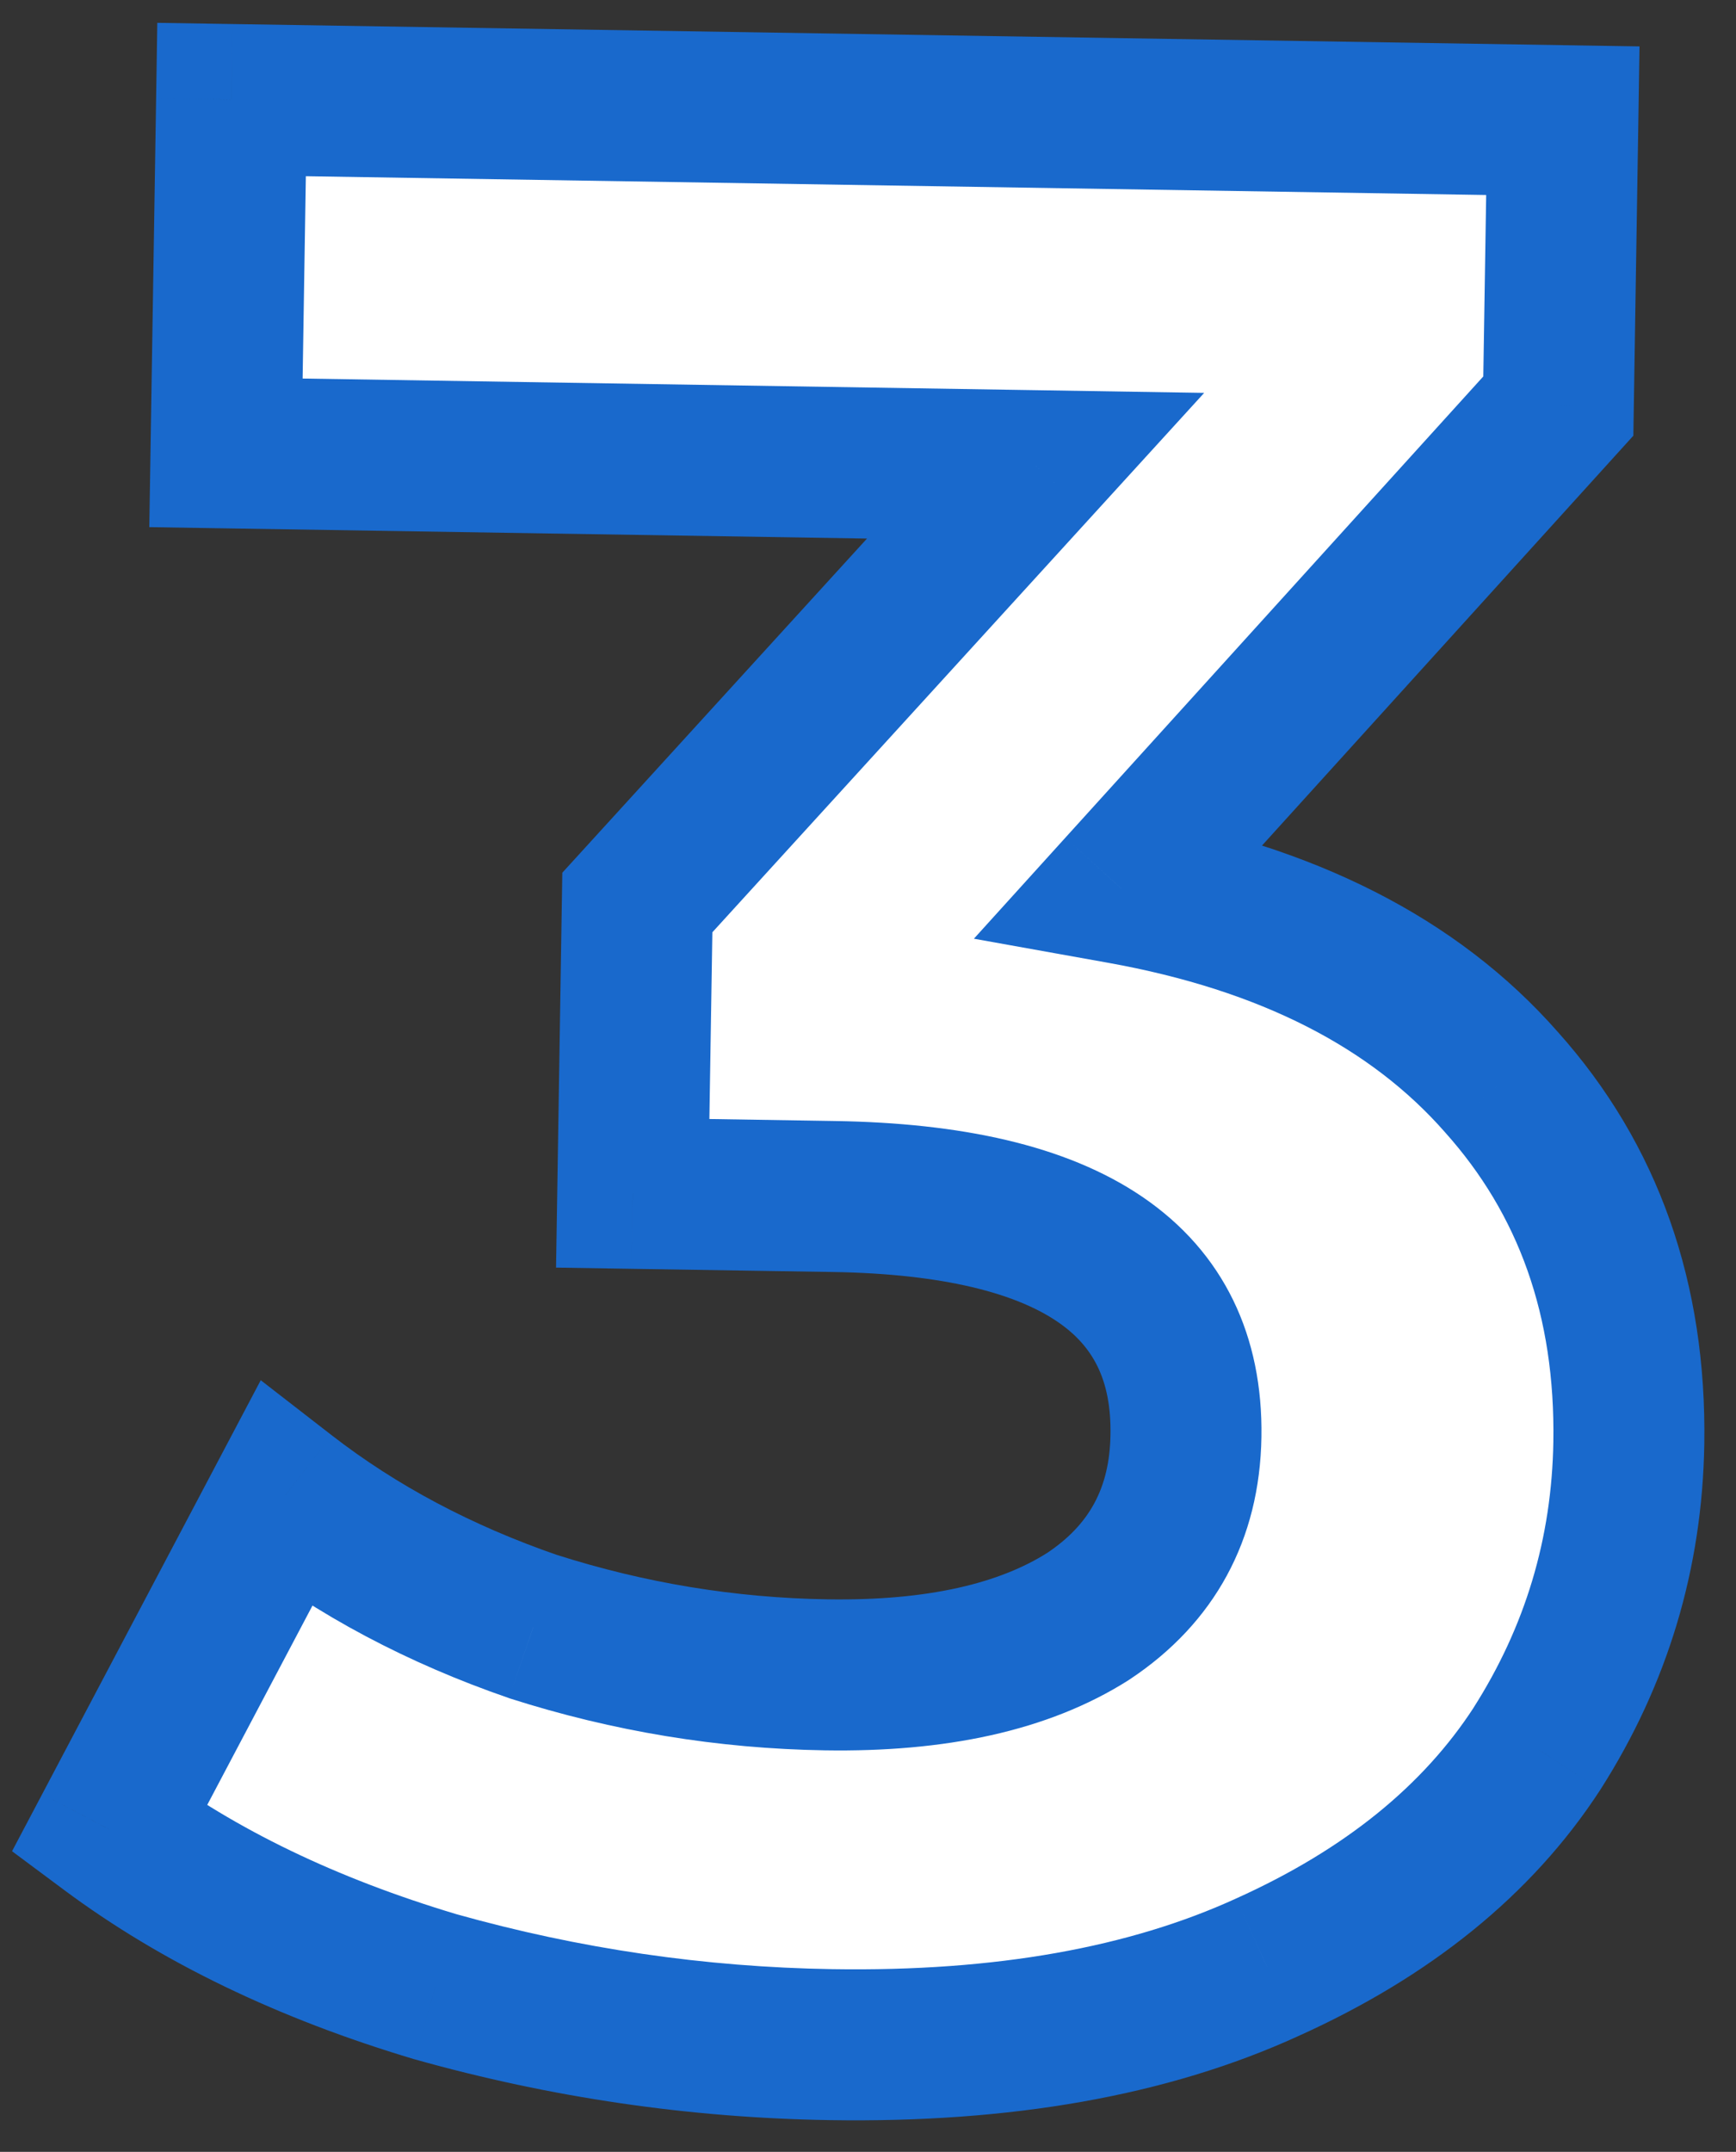
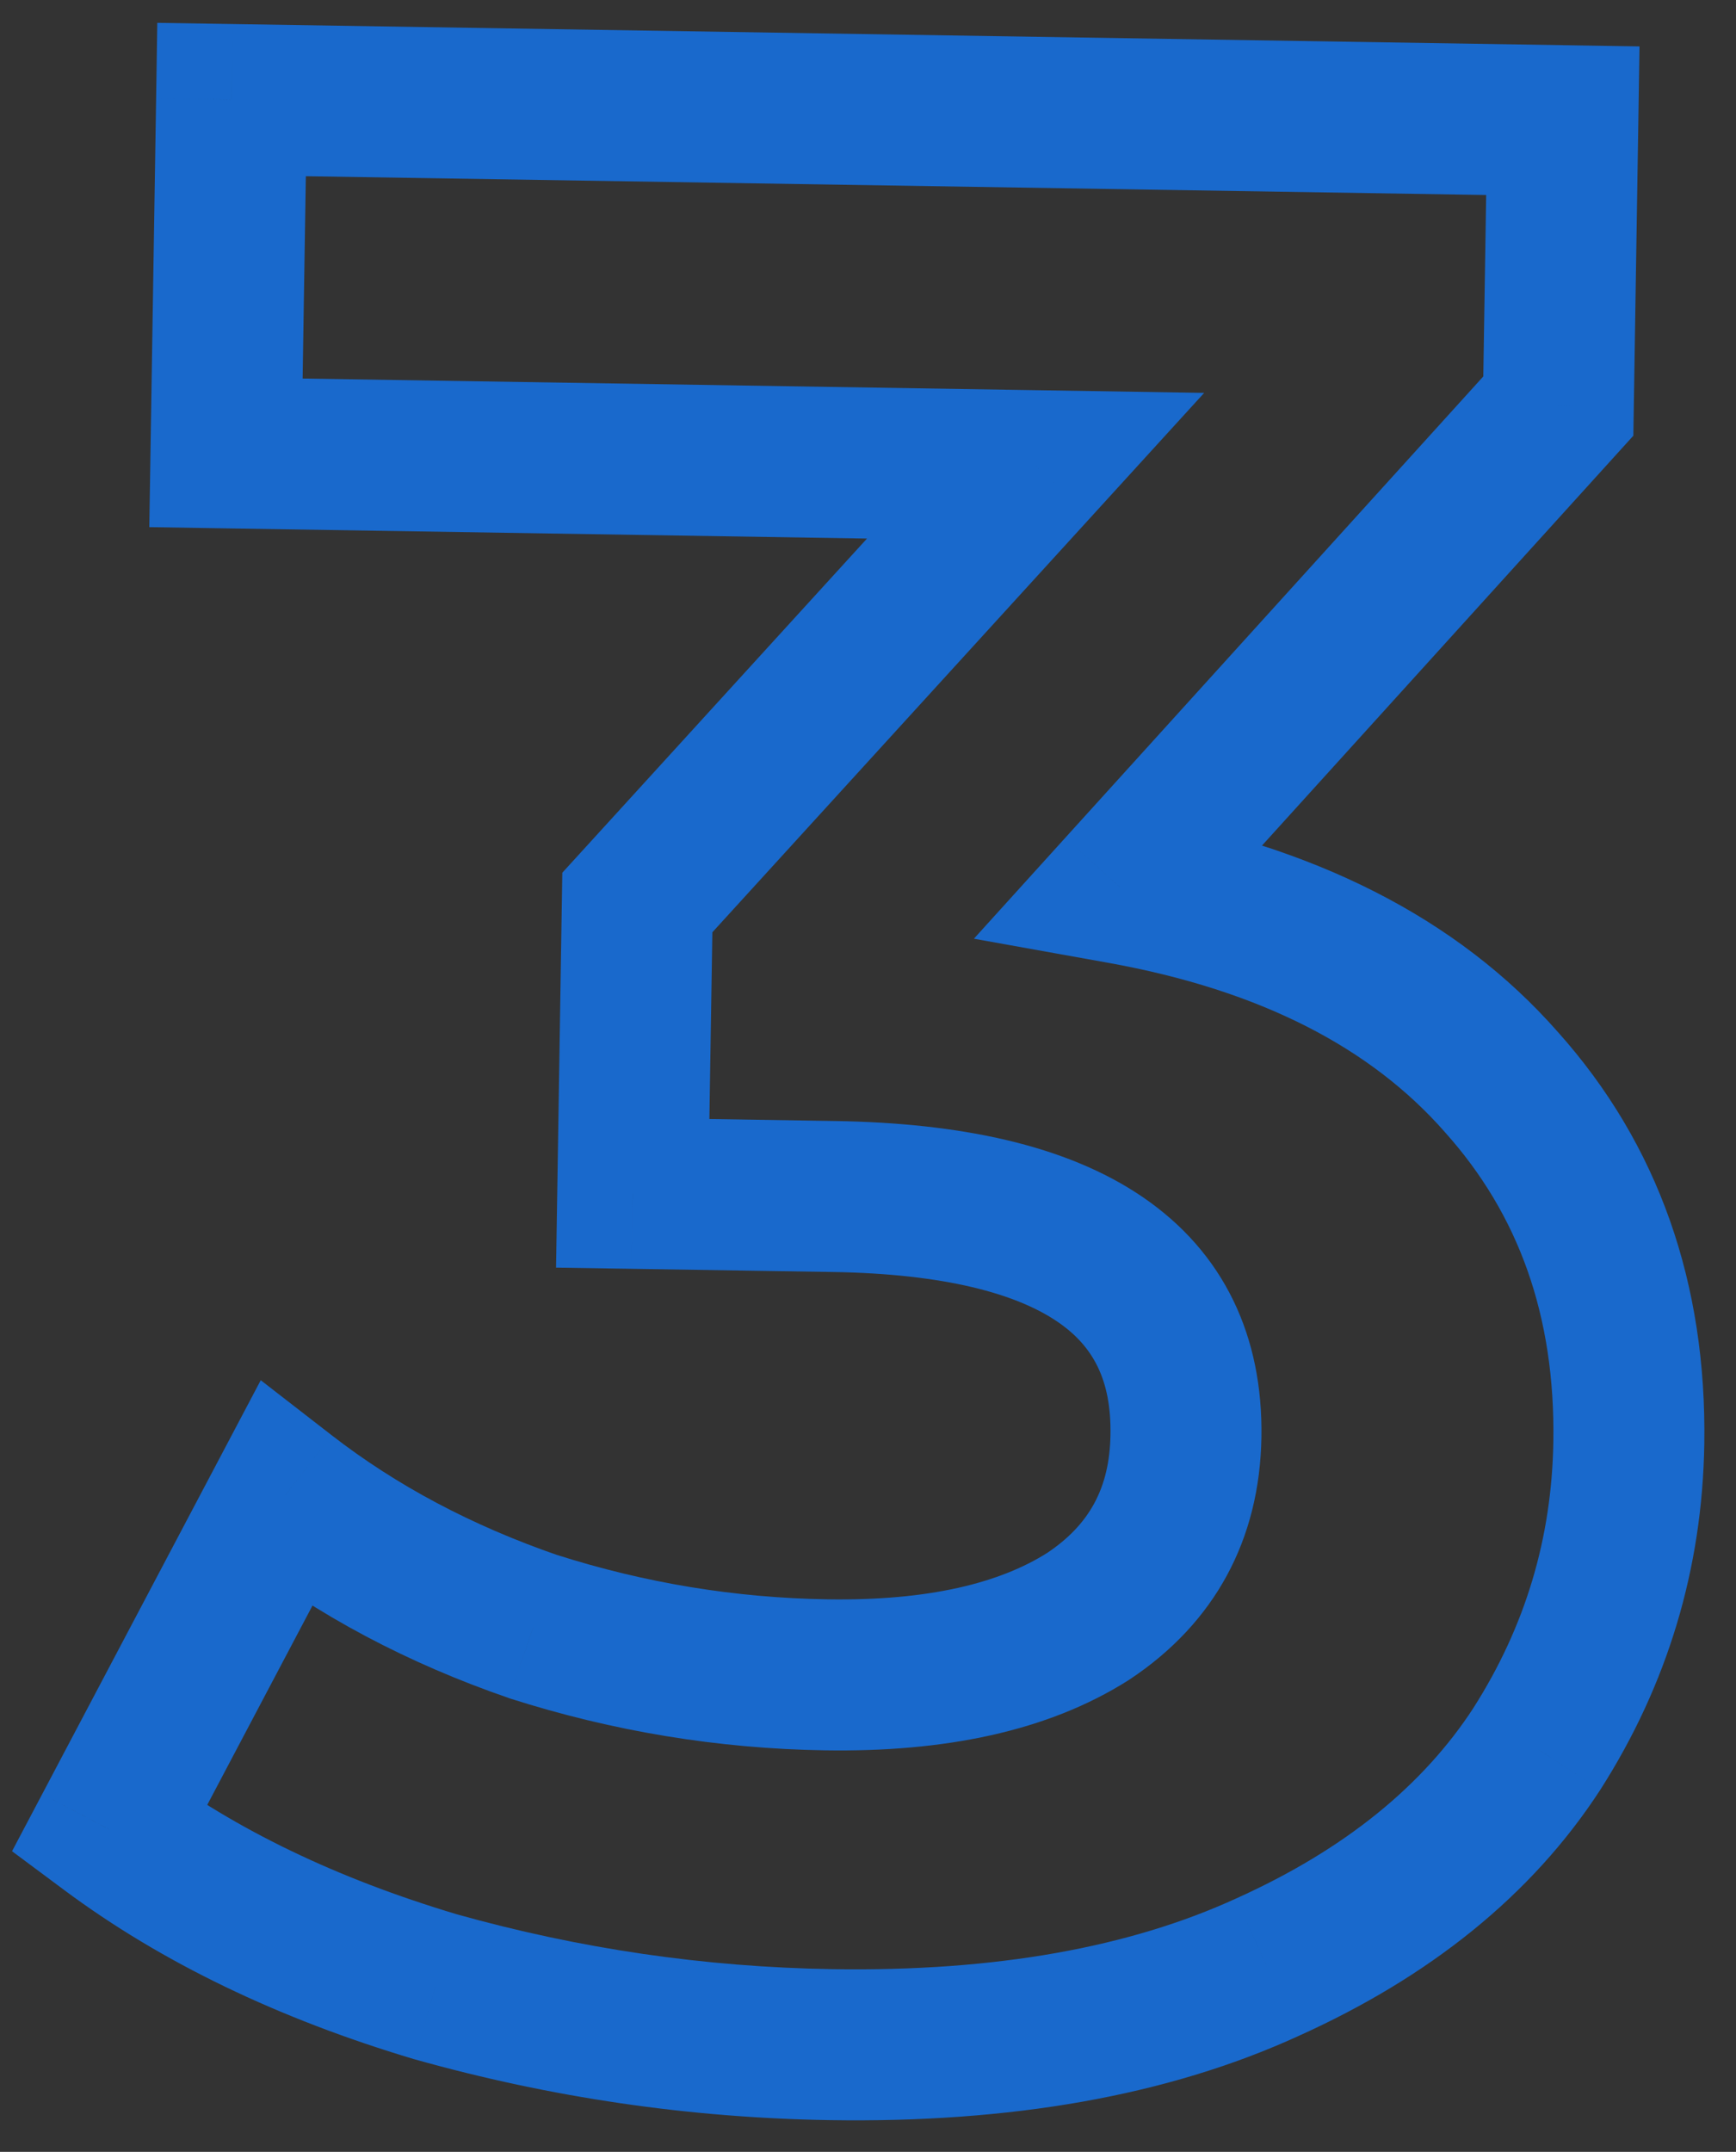
<svg xmlns="http://www.w3.org/2000/svg" width="46" height="57" viewBox="0 0 46 57" fill="none">
  <rect x="0" y="0" width="46" height="57" fill="#333333" stroke="none" />
-   <path d="M29.711 23.534C34.115 24.324 37.473 26.033 39.783 28.662C42.094 31.243 43.22 34.429 43.16 38.221C43.113 41.149 42.302 43.848 40.727 46.319C39.152 48.743 36.769 50.673 33.578 52.111C30.435 53.549 26.583 54.232 22.024 54.159C18.472 54.103 14.976 53.591 11.535 52.624C8.143 51.611 5.26 50.221 2.888 48.455L7.565 39.6C9.462 41.07 11.652 42.233 14.135 43.089C16.666 43.897 19.252 44.322 21.892 44.364C24.819 44.41 27.132 43.895 28.829 42.818C30.527 41.693 31.392 40.098 31.425 38.035C31.491 33.907 28.38 31.793 22.093 31.694L16.765 31.609L16.888 23.906L27.441 12.336L5.988 11.995L6.136 2.636L41.412 3.197L41.292 10.756L29.711 23.534Z" fill="white" />
-   <path d="M29.711 23.534L28.229 22.19L25.806 24.865L29.358 25.502L29.711 23.534ZM39.783 28.662L38.281 29.982L38.287 29.989L38.293 29.996L39.783 28.662ZM40.727 46.319L42.404 47.409L42.409 47.402L42.413 47.395L40.727 46.319ZM33.578 52.111L32.757 50.287L32.746 50.292L33.578 52.111ZM11.535 52.624L10.962 54.541L10.978 54.545L10.994 54.55L11.535 52.624ZM2.888 48.455L1.12 47.52L0.319 49.036L1.694 50.059L2.888 48.455ZM7.565 39.6L8.791 38.019L6.909 36.56L5.797 38.666L7.565 39.6ZM14.135 43.089L13.483 44.979L13.505 44.987L13.526 44.994L14.135 43.089ZM28.829 42.818L29.901 44.507L29.917 44.496L29.934 44.485L28.829 42.818ZM16.765 31.609L14.766 31.577L14.734 33.577L16.734 33.609L16.765 31.609ZM16.888 23.906L15.41 22.558L14.9 23.117L14.888 23.874L16.888 23.906ZM27.441 12.336L28.919 13.684L31.908 10.407L27.473 10.336L27.441 12.336ZM5.988 11.995L3.988 11.963L3.956 13.963L5.956 13.995L5.988 11.995ZM6.136 2.636L6.168 0.637L4.168 0.605L4.137 2.605L6.136 2.636ZM41.412 3.197L43.412 3.229L43.443 1.229L41.444 1.197L41.412 3.197ZM41.292 10.756L42.774 12.099L43.28 11.541L43.292 10.788L41.292 10.756ZM29.358 25.502C33.443 26.235 36.344 27.778 38.281 29.982L41.285 27.342C38.602 24.288 34.788 22.412 30.064 21.565L29.358 25.502ZM38.293 29.996C40.236 32.166 41.213 34.849 41.16 38.189L45.16 38.253C45.227 34.01 43.953 30.321 41.273 27.328L38.293 29.996ZM41.16 38.189C41.119 40.746 40.417 43.085 39.04 45.244L42.413 47.395C44.188 44.611 45.107 41.551 45.16 38.253L41.16 38.189ZM39.05 45.23C37.724 47.269 35.672 48.974 32.757 50.287L34.399 53.934C37.866 52.373 40.58 50.216 42.404 47.409L39.05 45.23ZM32.746 50.292C29.945 51.573 26.408 52.229 22.056 52.16L21.992 56.159C26.759 56.235 30.924 55.524 34.41 53.929L32.746 50.292ZM22.056 52.16C18.677 52.106 15.352 51.62 12.076 50.699L10.994 54.55C14.6 55.563 18.267 56.1 21.992 56.159L22.056 52.16ZM12.108 50.708C8.896 49.748 6.234 48.452 4.082 46.85L1.694 50.059C4.286 51.989 7.389 53.473 10.962 54.541L12.108 50.708ZM4.657 49.389L9.334 40.534L5.797 38.666L1.12 47.52L4.657 49.389ZM6.34 41.181C8.425 42.797 10.813 44.059 13.483 44.979L14.786 41.198C12.491 40.407 10.499 39.343 8.791 38.019L6.34 41.181ZM13.526 44.994C16.243 45.861 19.023 46.319 21.86 46.364L21.923 42.364C19.481 42.325 17.089 41.932 14.743 41.183L13.526 44.994ZM21.86 46.364C25.009 46.414 27.755 45.868 29.901 44.507L27.757 41.129C26.508 41.922 24.63 42.407 21.923 42.364L21.86 46.364ZM29.934 44.485C32.19 42.99 33.382 40.779 33.425 38.066L29.425 38.003C29.403 39.418 28.864 40.396 27.724 41.151L29.934 44.485ZM33.425 38.066C33.467 35.407 32.44 33.177 30.265 31.699C28.236 30.321 25.423 29.746 22.125 29.694L22.061 33.693C25.049 33.741 26.935 34.273 28.017 35.008C28.954 35.644 29.449 36.535 29.425 38.003L33.425 38.066ZM22.125 29.694L16.797 29.609L16.734 33.609L22.061 33.693L22.125 29.694ZM18.765 31.641L18.888 23.938L14.888 23.874L14.766 31.577L18.765 31.641ZM18.366 25.254L28.919 13.684L25.963 10.988L15.41 22.558L18.366 25.254ZM27.473 10.336L6.019 9.995L5.956 13.995L27.409 14.336L27.473 10.336ZM7.987 12.027L8.136 2.668L4.137 2.605L3.988 11.963L7.987 12.027ZM6.105 4.636L41.38 5.197L41.444 1.197L6.168 0.637L6.105 4.636ZM39.412 3.165L39.292 10.724L43.292 10.788L43.412 3.229L39.412 3.165ZM39.81 9.413L28.229 22.19L31.193 24.877L42.774 12.099L39.81 9.413Z" fill="#1969CC" />
+   <path d="M29.711 23.534L28.229 22.19L25.806 24.865L29.358 25.502L29.711 23.534ZM39.783 28.662L38.281 29.982L38.287 29.989L38.293 29.996L39.783 28.662ZM40.727 46.319L42.404 47.409L42.409 47.402L42.413 47.395L40.727 46.319ZM33.578 52.111L32.757 50.287L32.746 50.292L33.578 52.111ZM11.535 52.624L10.962 54.541L10.978 54.545L10.994 54.55L11.535 52.624ZM2.888 48.455L1.12 47.52L0.319 49.036L1.694 50.059L2.888 48.455ZM7.565 39.6L8.791 38.019L6.909 36.56L5.797 38.666L7.565 39.6ZM14.135 43.089L13.483 44.979L13.505 44.987L13.526 44.994L14.135 43.089ZM28.829 42.818L29.901 44.507L29.917 44.496L29.934 44.485L28.829 42.818ZM16.765 31.609L14.766 31.577L14.734 33.577L16.734 33.609L16.765 31.609ZM16.888 23.906L15.41 22.558L14.9 23.117L14.888 23.874ZM27.441 12.336L28.919 13.684L31.908 10.407L27.473 10.336L27.441 12.336ZM5.988 11.995L3.988 11.963L3.956 13.963L5.956 13.995L5.988 11.995ZM6.136 2.636L6.168 0.637L4.168 0.605L4.137 2.605L6.136 2.636ZM41.412 3.197L43.412 3.229L43.443 1.229L41.444 1.197L41.412 3.197ZM41.292 10.756L42.774 12.099L43.28 11.541L43.292 10.788L41.292 10.756ZM29.358 25.502C33.443 26.235 36.344 27.778 38.281 29.982L41.285 27.342C38.602 24.288 34.788 22.412 30.064 21.565L29.358 25.502ZM38.293 29.996C40.236 32.166 41.213 34.849 41.16 38.189L45.16 38.253C45.227 34.01 43.953 30.321 41.273 27.328L38.293 29.996ZM41.16 38.189C41.119 40.746 40.417 43.085 39.04 45.244L42.413 47.395C44.188 44.611 45.107 41.551 45.16 38.253L41.16 38.189ZM39.05 45.23C37.724 47.269 35.672 48.974 32.757 50.287L34.399 53.934C37.866 52.373 40.58 50.216 42.404 47.409L39.05 45.23ZM32.746 50.292C29.945 51.573 26.408 52.229 22.056 52.16L21.992 56.159C26.759 56.235 30.924 55.524 34.41 53.929L32.746 50.292ZM22.056 52.16C18.677 52.106 15.352 51.62 12.076 50.699L10.994 54.55C14.6 55.563 18.267 56.1 21.992 56.159L22.056 52.16ZM12.108 50.708C8.896 49.748 6.234 48.452 4.082 46.85L1.694 50.059C4.286 51.989 7.389 53.473 10.962 54.541L12.108 50.708ZM4.657 49.389L9.334 40.534L5.797 38.666L1.12 47.52L4.657 49.389ZM6.34 41.181C8.425 42.797 10.813 44.059 13.483 44.979L14.786 41.198C12.491 40.407 10.499 39.343 8.791 38.019L6.34 41.181ZM13.526 44.994C16.243 45.861 19.023 46.319 21.86 46.364L21.923 42.364C19.481 42.325 17.089 41.932 14.743 41.183L13.526 44.994ZM21.86 46.364C25.009 46.414 27.755 45.868 29.901 44.507L27.757 41.129C26.508 41.922 24.63 42.407 21.923 42.364L21.86 46.364ZM29.934 44.485C32.19 42.99 33.382 40.779 33.425 38.066L29.425 38.003C29.403 39.418 28.864 40.396 27.724 41.151L29.934 44.485ZM33.425 38.066C33.467 35.407 32.44 33.177 30.265 31.699C28.236 30.321 25.423 29.746 22.125 29.694L22.061 33.693C25.049 33.741 26.935 34.273 28.017 35.008C28.954 35.644 29.449 36.535 29.425 38.003L33.425 38.066ZM22.125 29.694L16.797 29.609L16.734 33.609L22.061 33.693L22.125 29.694ZM18.765 31.641L18.888 23.938L14.888 23.874L14.766 31.577L18.765 31.641ZM18.366 25.254L28.919 13.684L25.963 10.988L15.41 22.558L18.366 25.254ZM27.473 10.336L6.019 9.995L5.956 13.995L27.409 14.336L27.473 10.336ZM7.987 12.027L8.136 2.668L4.137 2.605L3.988 11.963L7.987 12.027ZM6.105 4.636L41.38 5.197L41.444 1.197L6.168 0.637L6.105 4.636ZM39.412 3.165L39.292 10.724L43.292 10.788L43.412 3.229L39.412 3.165ZM39.81 9.413L28.229 22.19L31.193 24.877L42.774 12.099L39.81 9.413Z" fill="#1969CC" />
</svg>